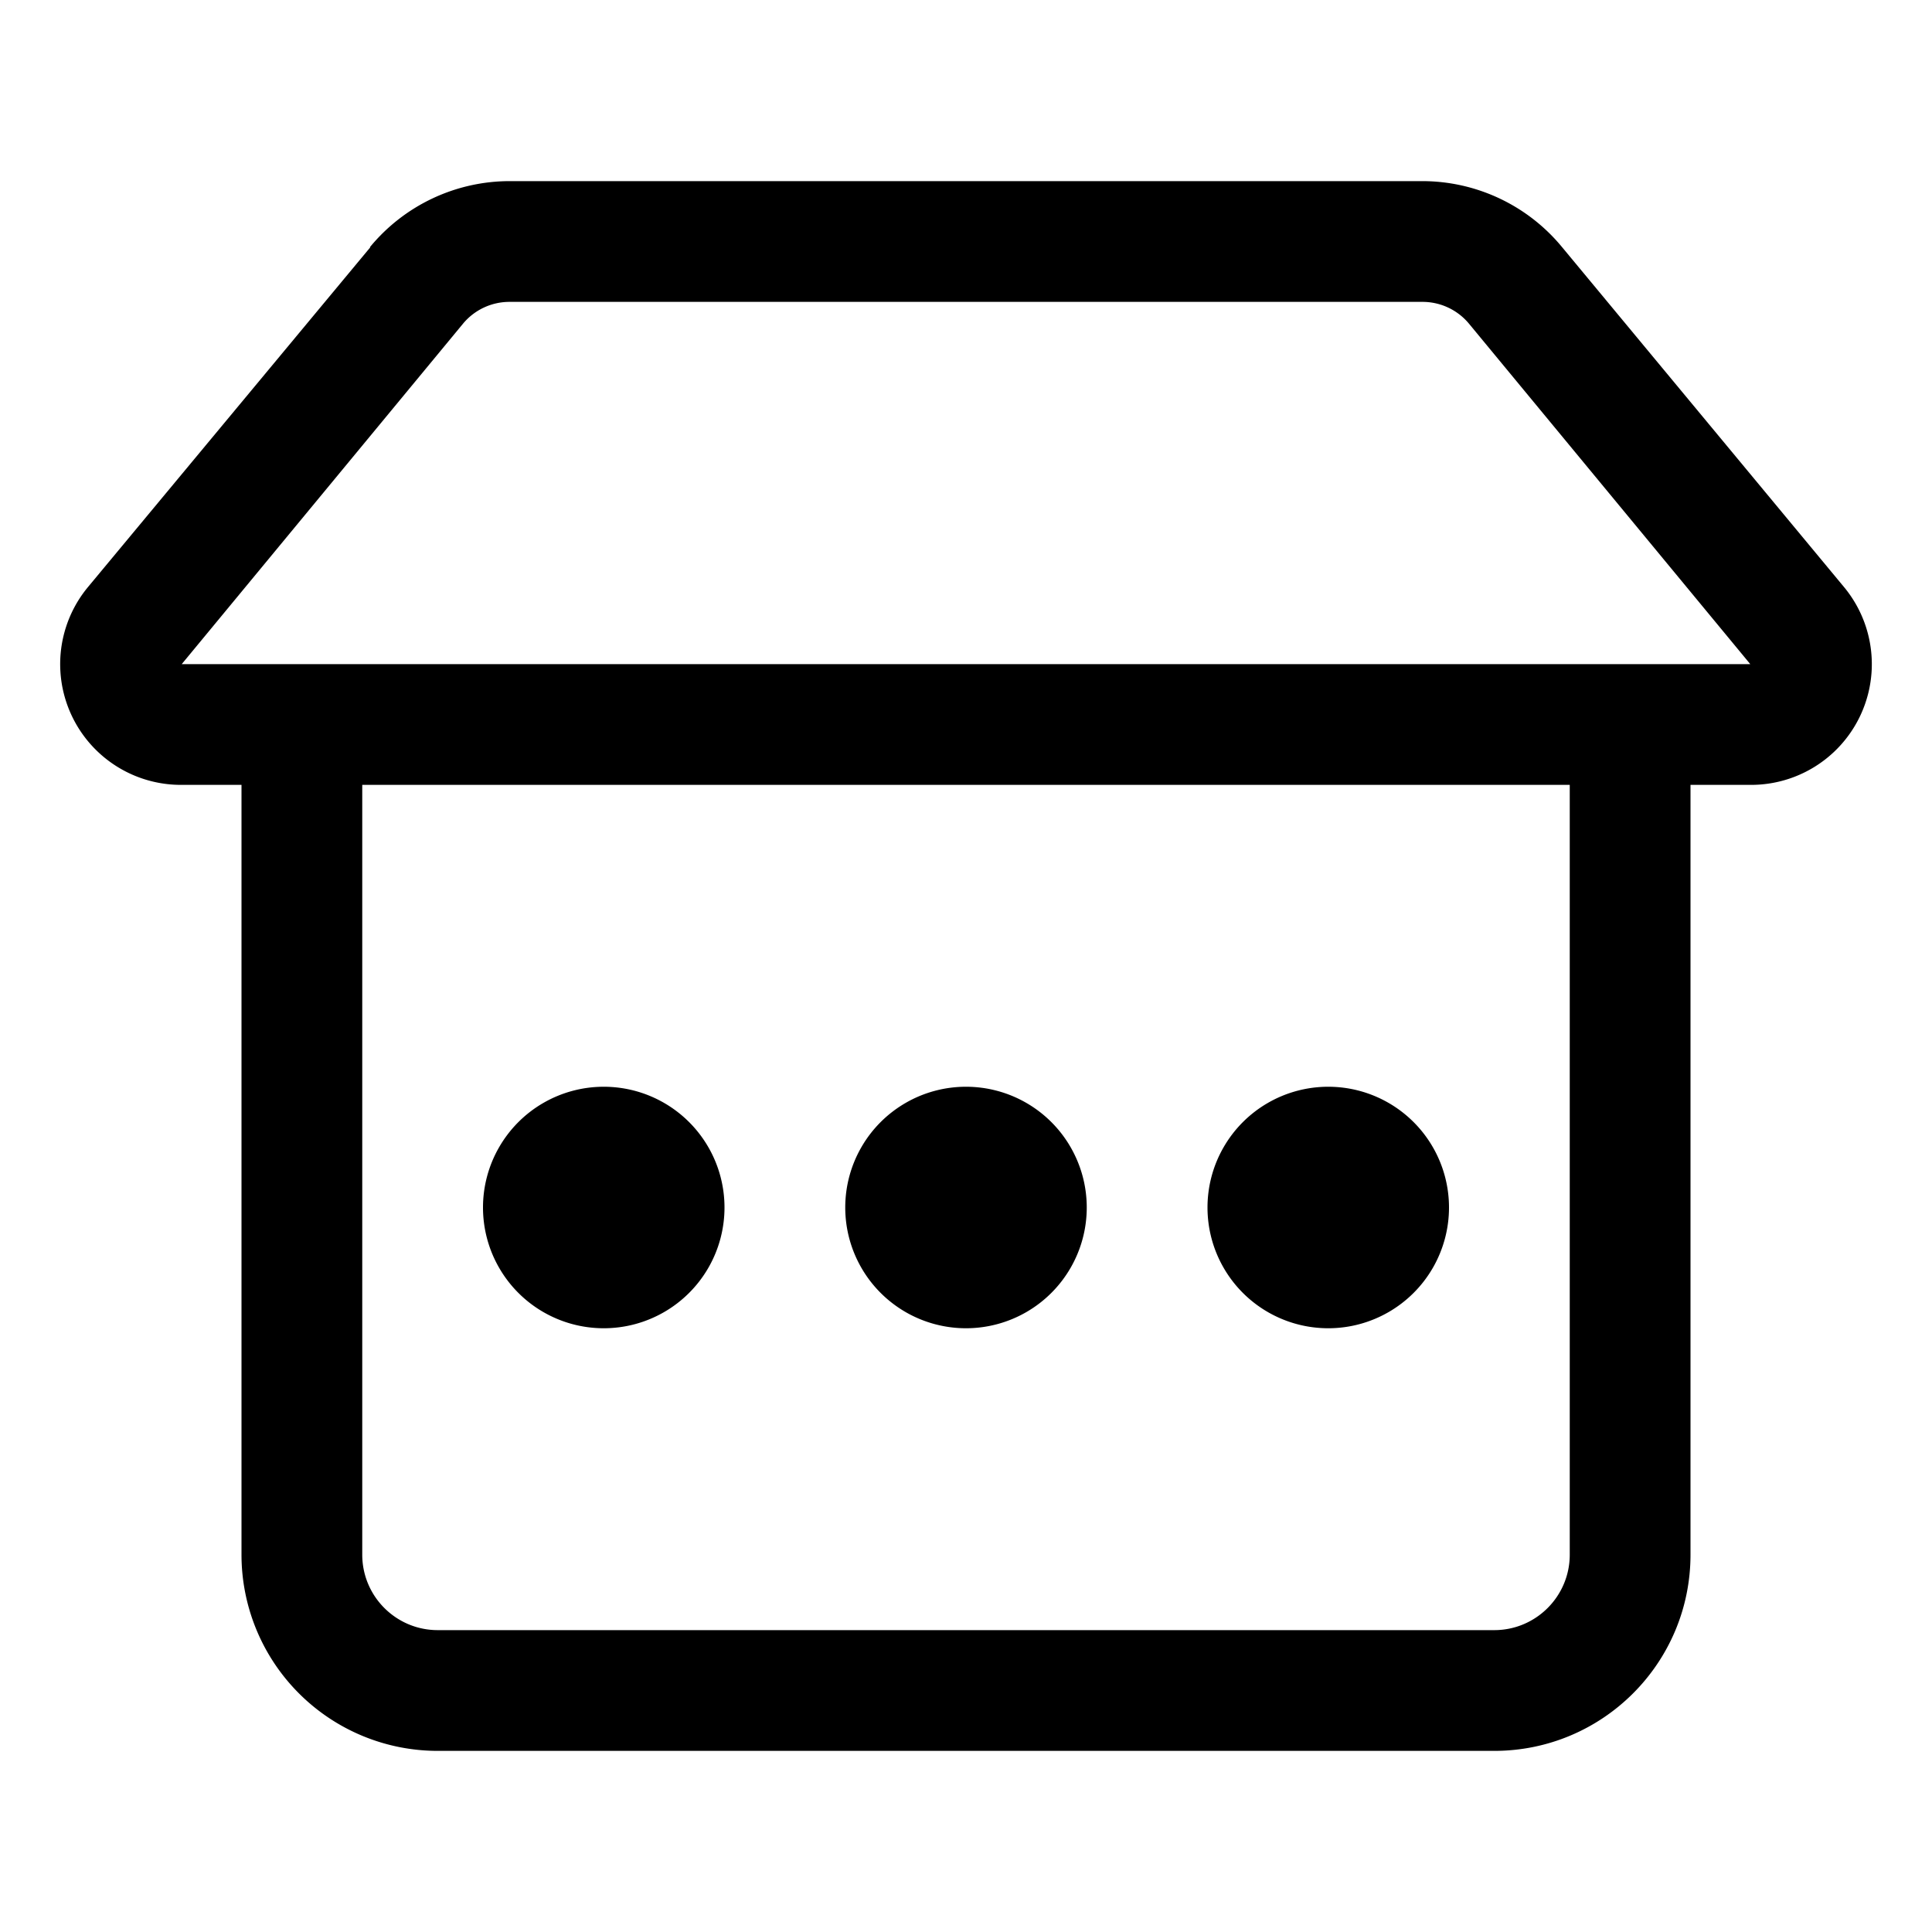
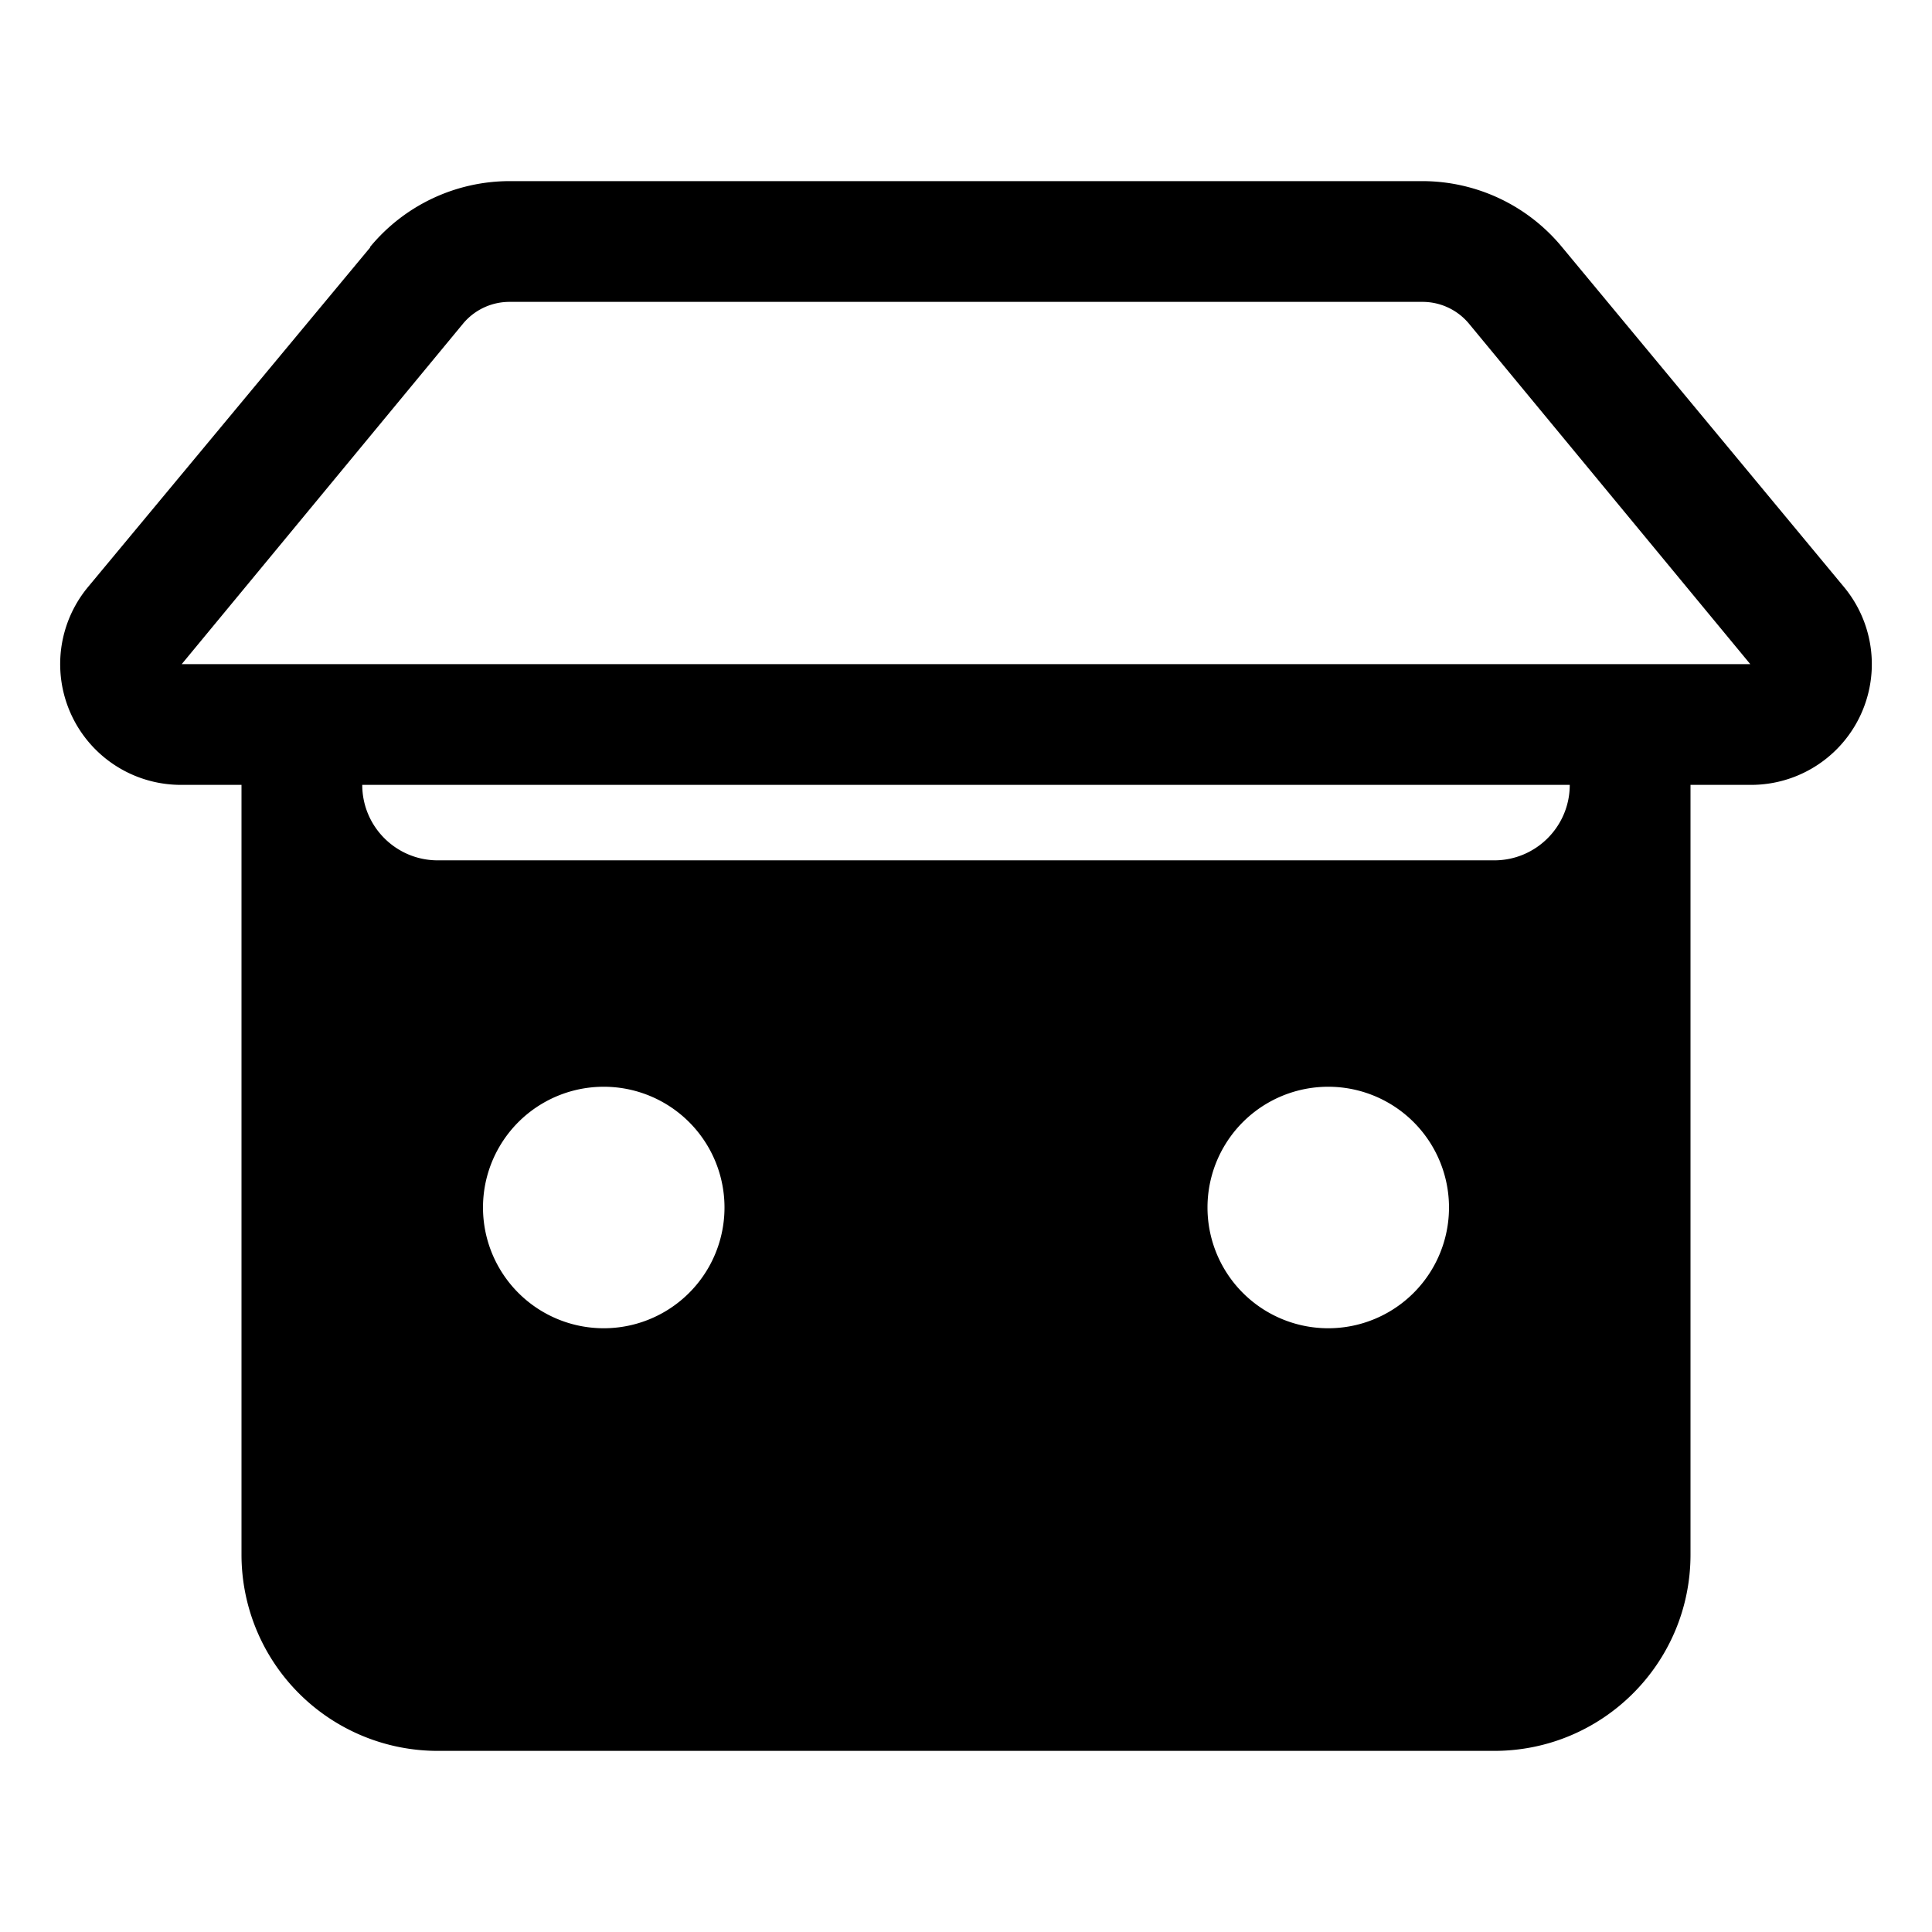
<svg xmlns="http://www.w3.org/2000/svg" width="32" height="32" viewBox="0 0 32 32">
-   <path d="M10 22a2 2 0 1 0 0-4 2 2 0 0 0 0 4Zm8-2a2 2 0 1 1-4 0 2 2 0 0 1 4 0Zm4 2a2 2 0 1 0 0-4 2 2 0 0 0 0 4ZM6.13 4.09A3 3 0 0 1 8.44 3h15.12a3 3 0 0 1 2.31 1.09l4.67 5.63A2 2 0 0 1 28.99 13H28v12.75c0 1.8-1.46 3.25-3.25 3.25H7.25A3.25 3.25 0 0 1 4 25.75V13H3a2 2 0 0 1-1.54-3.28L6.13 4.1ZM6 13v12.75c0 .69.56 1.25 1.25 1.25h17.5c.69 0 1.25-.56 1.25-1.25V13H6Zm2.44-8a1 1 0 0 0-.77.36L3.01 11h25.98l-4.66-5.64a1 1 0 0 0-.77-.36H8.44Z" />
+   <path d="M10 22a2 2 0 1 0 0-4 2 2 0 0 0 0 4Zm8-2a2 2 0 1 1-4 0 2 2 0 0 1 4 0Zm4 2a2 2 0 1 0 0-4 2 2 0 0 0 0 4ZM6.13 4.09A3 3 0 0 1 8.44 3h15.12a3 3 0 0 1 2.31 1.09l4.67 5.63A2 2 0 0 1 28.99 13H28v12.75c0 1.8-1.46 3.25-3.25 3.25H7.25A3.25 3.25 0 0 1 4 25.75V13H3a2 2 0 0 1-1.54-3.28L6.13 4.1ZM6 13c0 .69.56 1.25 1.25 1.25h17.5c.69 0 1.25-.56 1.25-1.25V13H6Zm2.44-8a1 1 0 0 0-.77.36L3.01 11h25.98l-4.66-5.64a1 1 0 0 0-.77-.36H8.44Z" />
</svg>